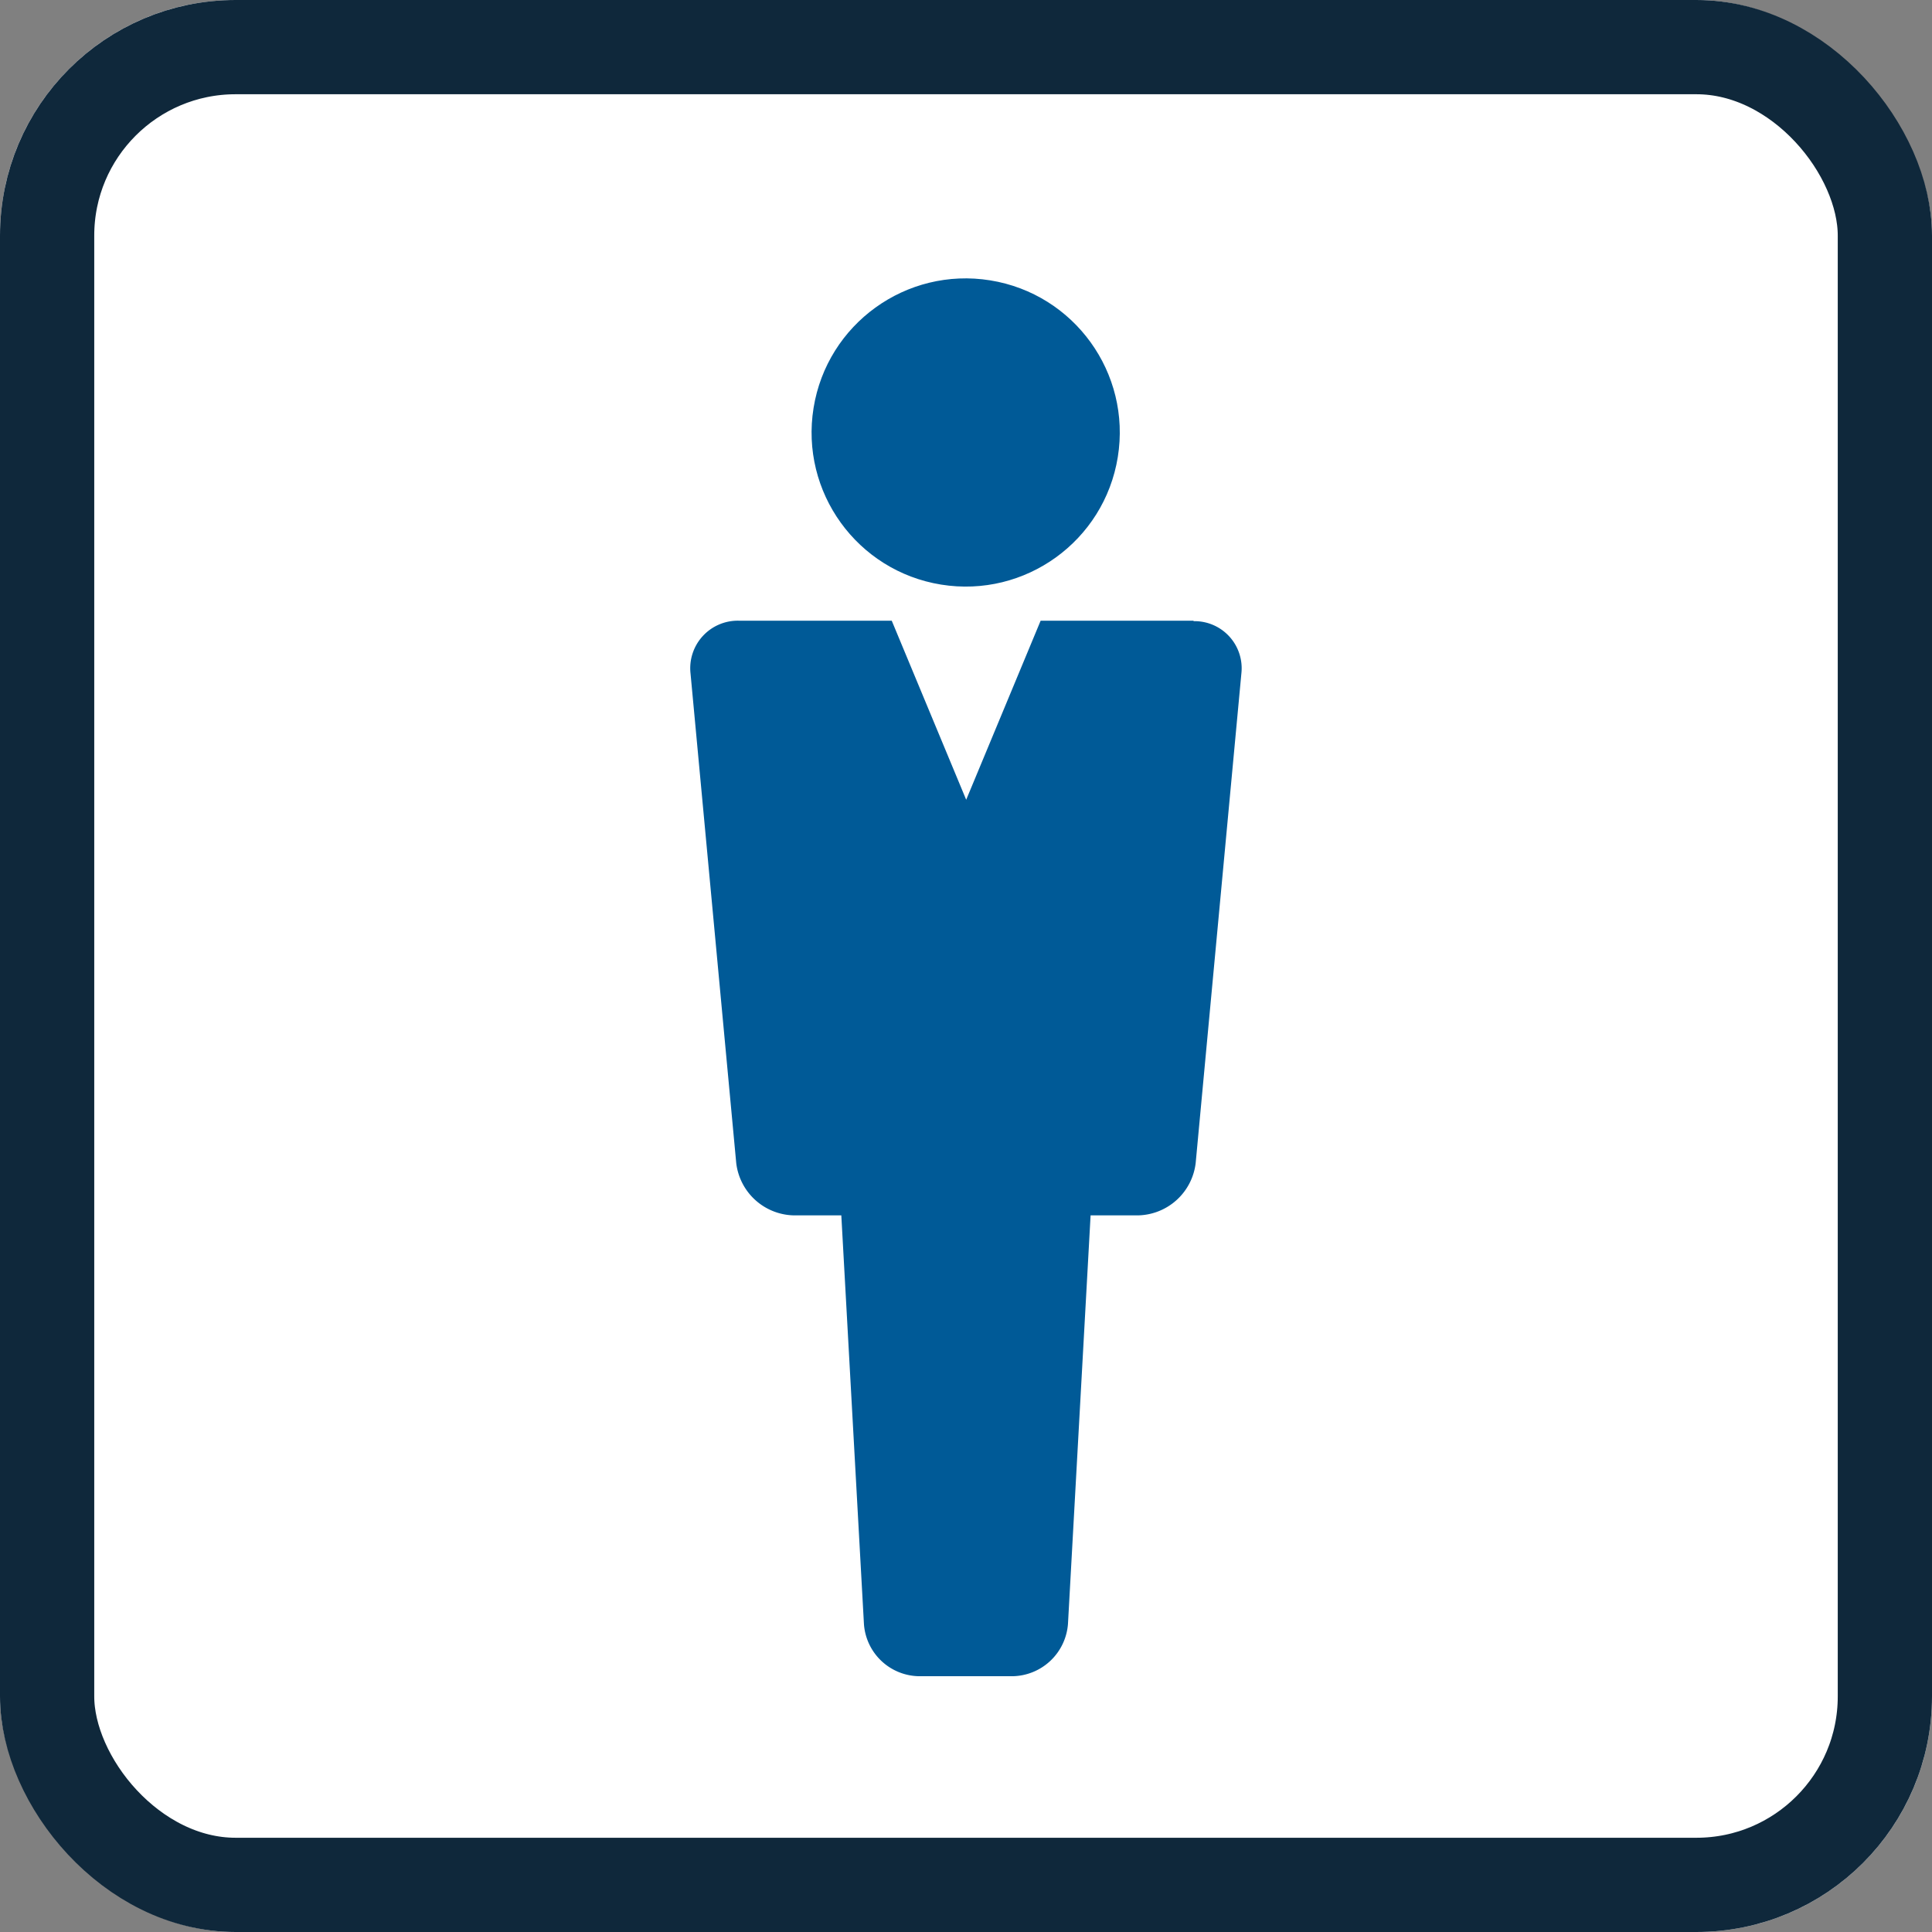
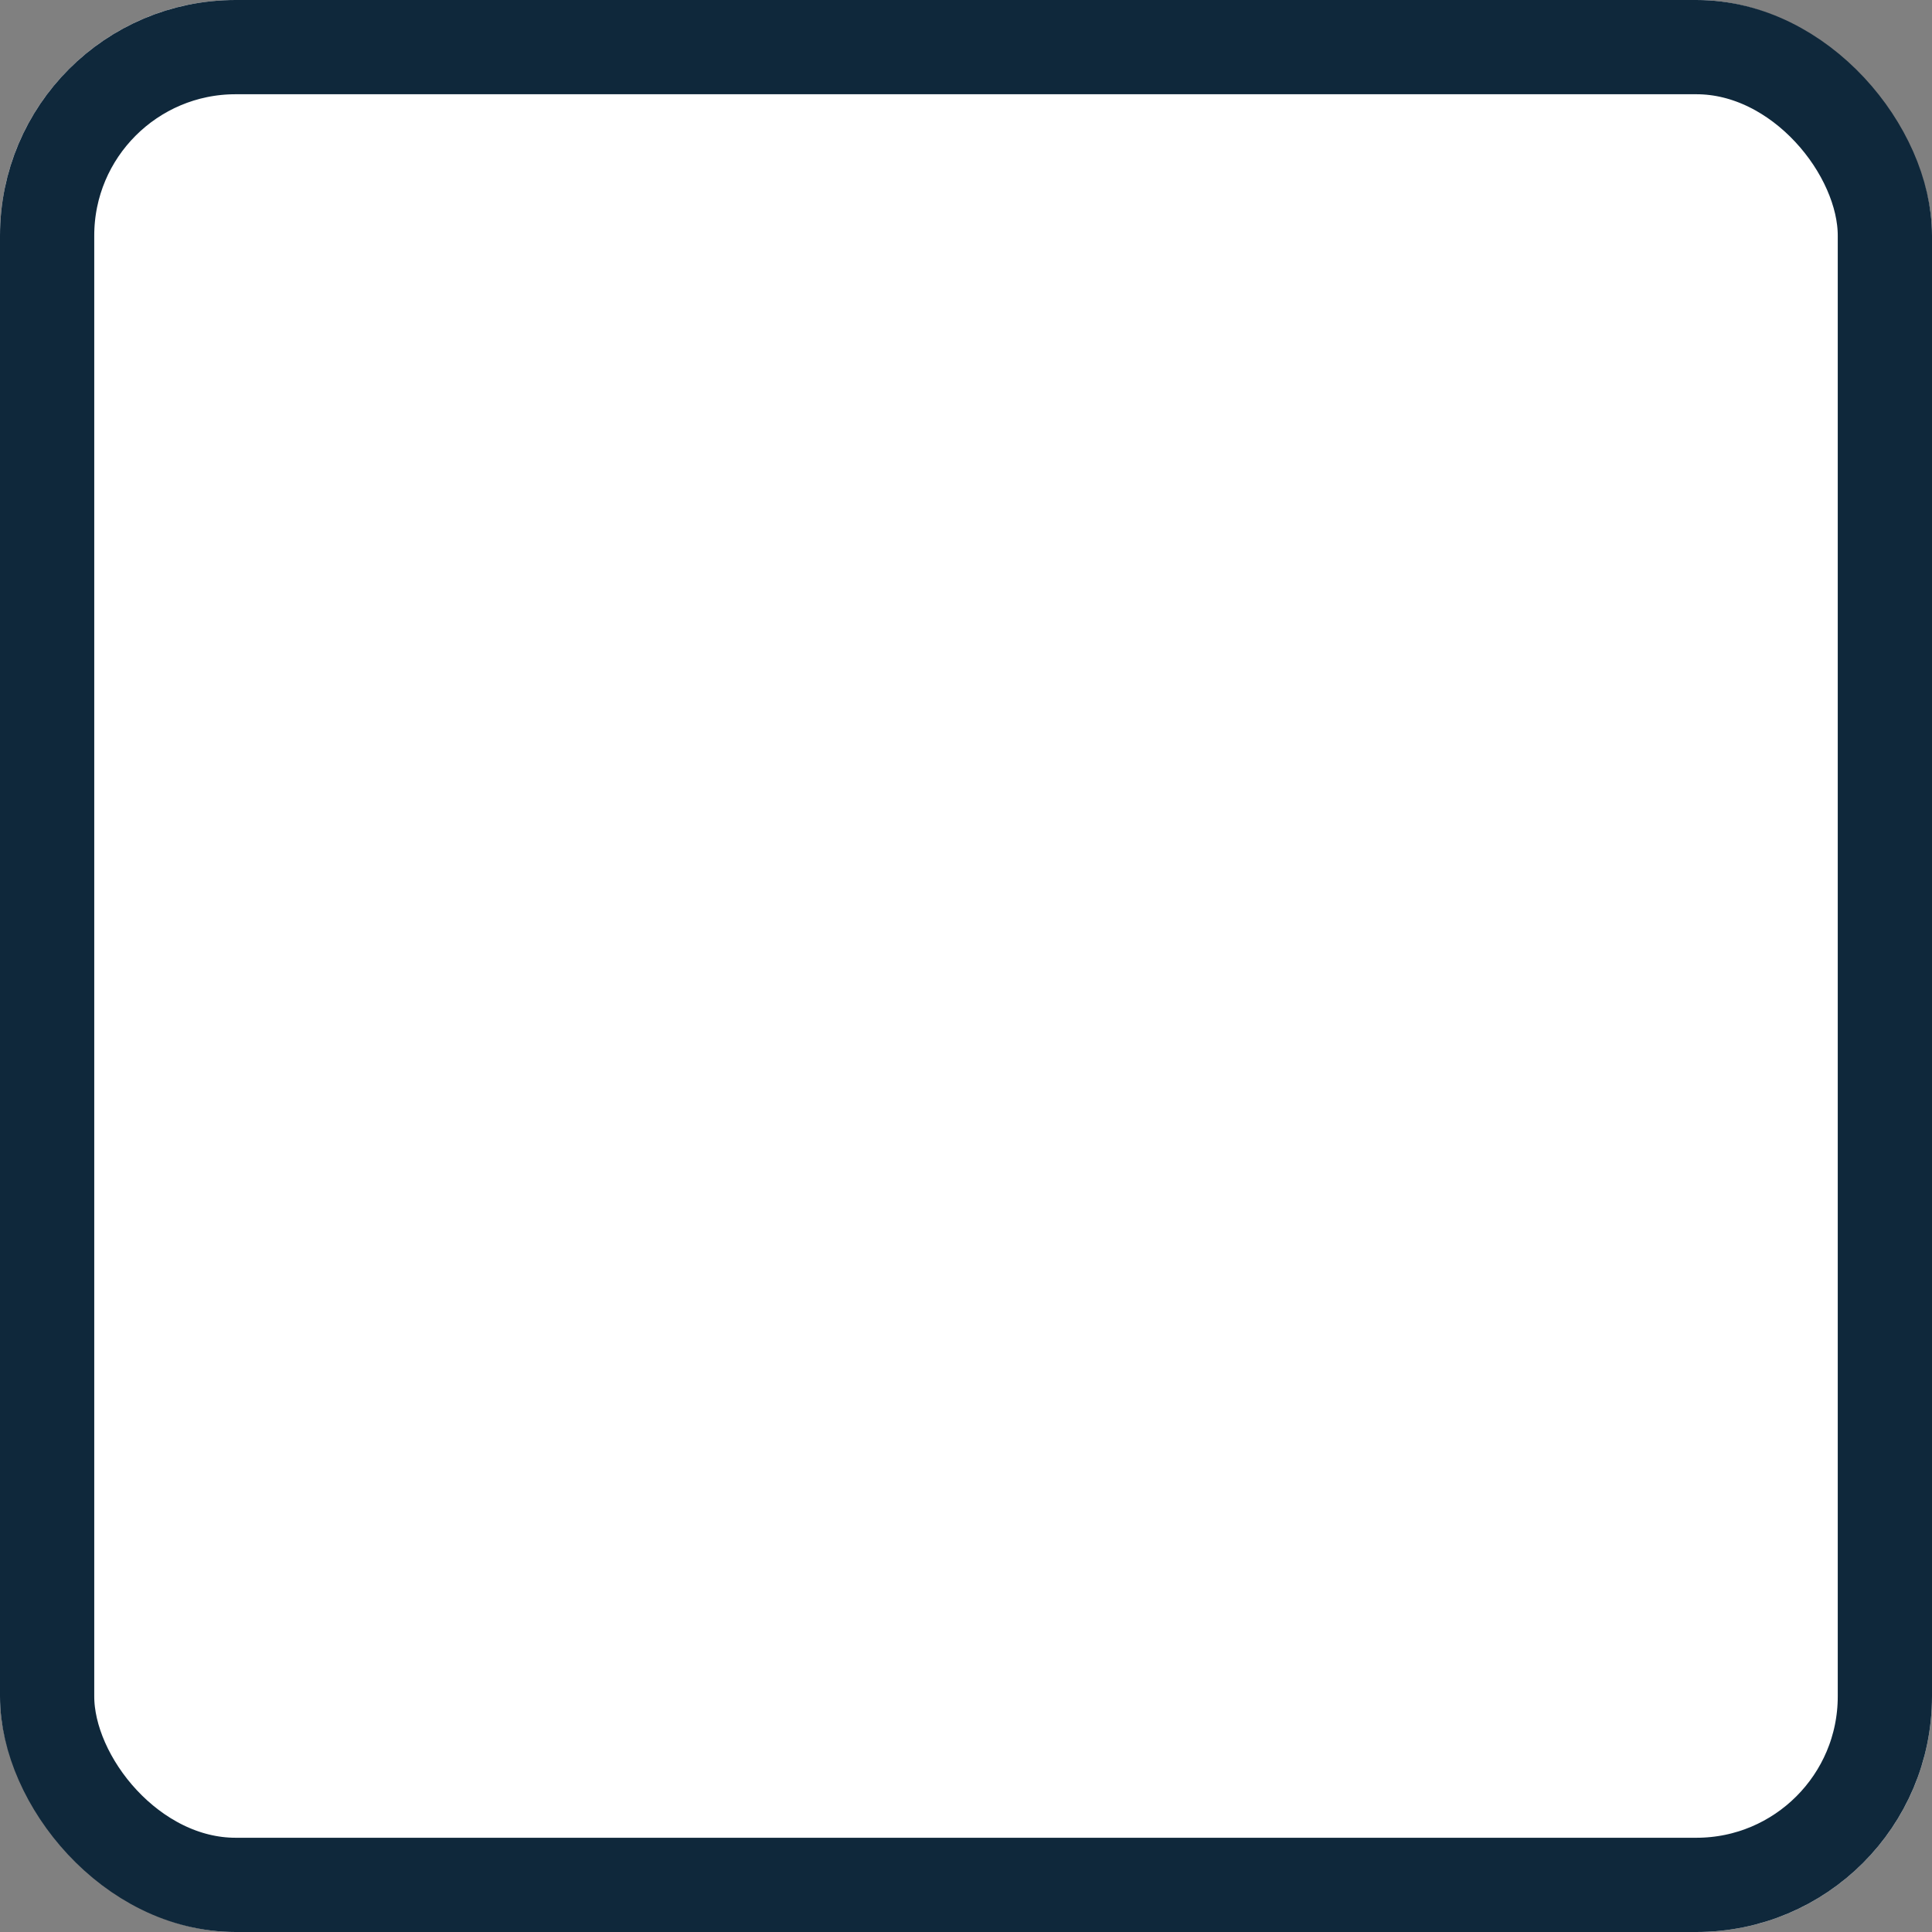
<svg xmlns="http://www.w3.org/2000/svg" width="41" height="41" viewBox="0 0 41 41">
  <rect x="0" y="0" width="41" height="41" fill="#808080" stroke="none" />
  <g id="グループ_39656" data-name="グループ 39656" transform="translate(-705 -798)">
    <g id="長方形_55617" data-name="長方形 55617" transform="translate(705 798)" fill="#fff" stroke="#0f283b" stroke-width="2">
      <rect width="41" height="41" rx="5" stroke="none" />
      <rect x="1" y="1" width="39" height="39" rx="4" fill="none" />
    </g>
    <g id="レイヤー_1" data-name="レイヤー 1" transform="translate(719.654 803.902)">
      <g id="グループ_39425" data-name="グループ 39425">
-         <circle id="楕円形_1035" data-name="楕円形 1035" cx="3.27" cy="3.27" r="3.27" transform="translate(2.09 5.983) rotate(-80.83)" fill="#005a97" />
-         <path id="パス_87603" data-name="パス 87603" d="M10.67,7.27H7.43l-1.58,3.8L4.27,7.27H1.02A1.009,1.009,0,0,0,0,8.39L.97,18.78a1.258,1.258,0,0,0,1.22,1.11H3.2l.48,8.67a1.19,1.19,0,0,0,1.18,1.11H6.83a1.2,1.2,0,0,0,1.18-1.11l.48-8.67H9.5a1.258,1.258,0,0,0,1.22-1.11l.97-10.39a1,1,0,0,0-1.01-1.11Z" fill="#005a97" />
-       </g>
+         </g>
    </g>
  </g>
</svg>